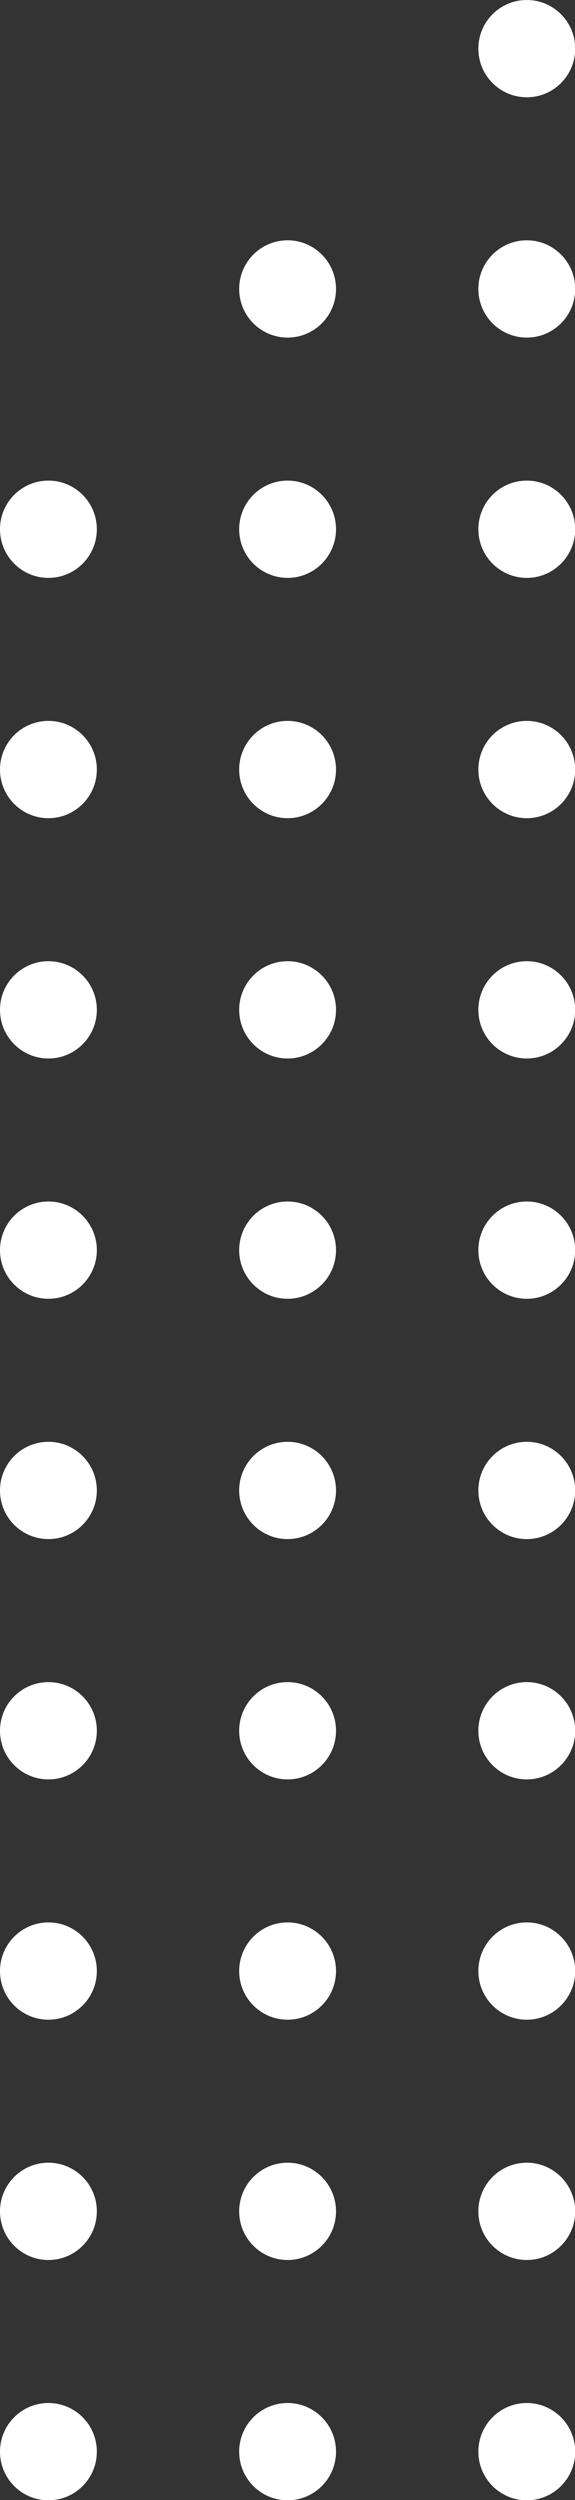
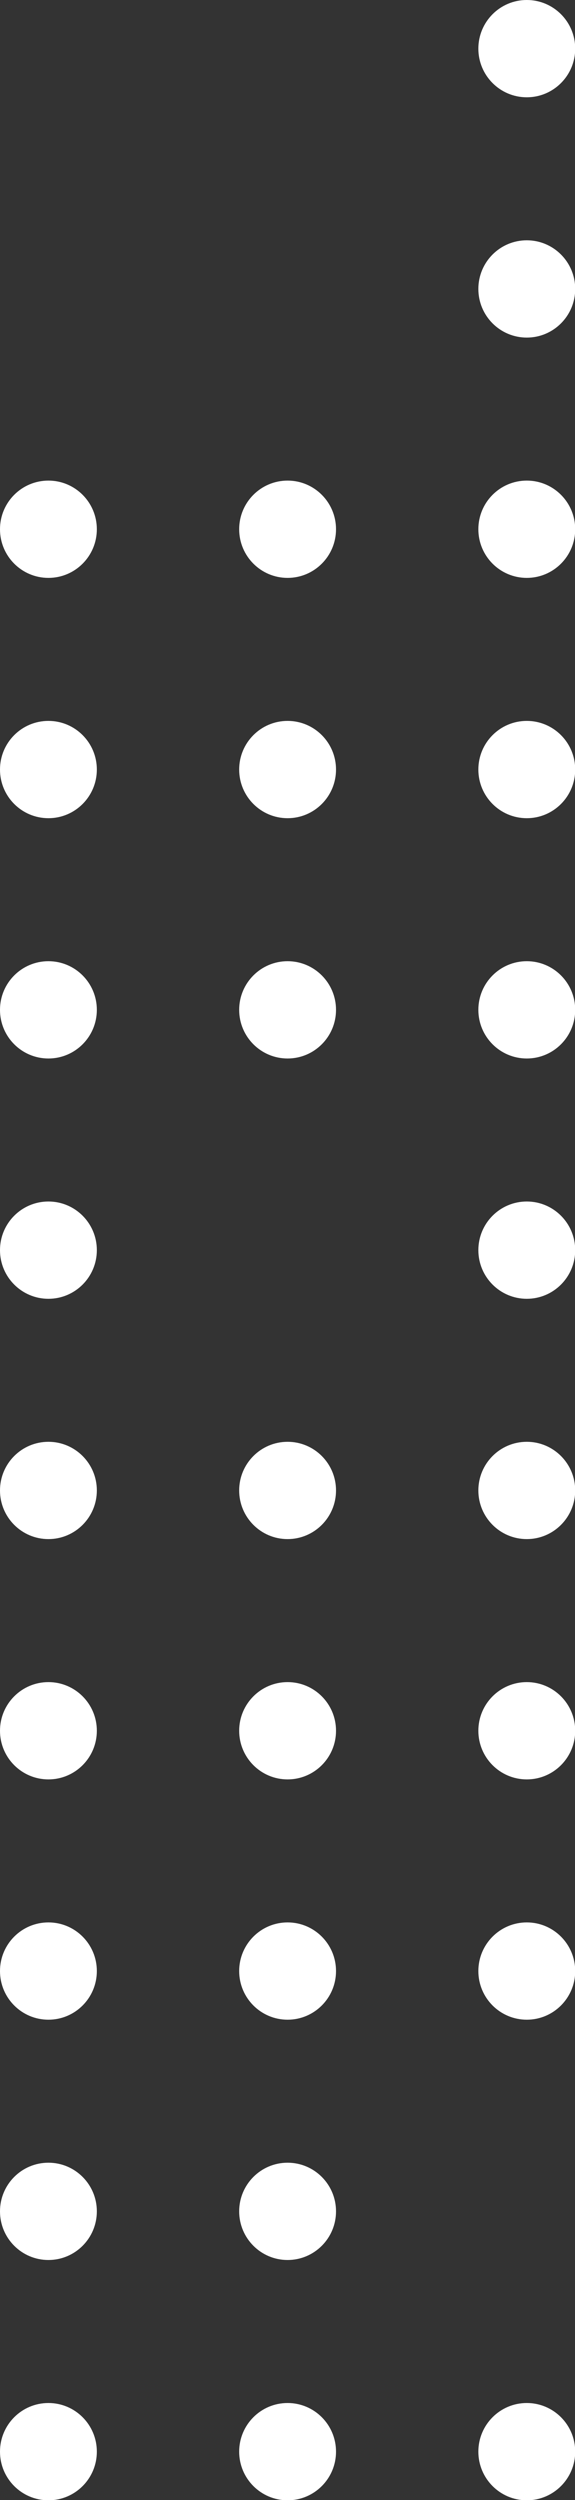
<svg xmlns="http://www.w3.org/2000/svg" data-name="Layer 1" fill="#000000" height="290.9" preserveAspectRatio="xMidYMid meet" version="1" viewBox="0.0 0.0 67.0 290.9" width="67" zoomAndPan="magnify">
  <rect x="0.0" y="0.0" width="67.0" height="290.9" fill="#333333" stroke="none" />
  <g fill="#ffffff" id="change1_1">
    <ellipse cx="61.381" cy="5.66" fill="inherit" rx="5.642" ry="5.66" />
    <ellipse cx="61.381" cy="33.62" fill="inherit" rx="5.642" ry="5.66" />
-     <ellipse cx="33.511" cy="33.62" fill="inherit" rx="5.642" ry="5.66" />
    <ellipse cx="61.381" cy="61.58" fill="inherit" rx="5.642" ry="5.66" />
    <ellipse cx="33.511" cy="61.58" fill="inherit" rx="5.642" ry="5.66" />
    <ellipse cx="5.642" cy="61.58" fill="inherit" rx="5.642" ry="5.66" />
    <ellipse cx="61.381" cy="89.541" fill="inherit" rx="5.642" ry="5.66" />
    <ellipse cx="33.511" cy="89.541" fill="inherit" rx="5.642" ry="5.66" />
    <ellipse cx="5.642" cy="89.541" fill="inherit" rx="5.642" ry="5.66" />
    <ellipse cx="61.381" cy="117.501" fill="inherit" rx="5.642" ry="5.66" />
    <ellipse cx="33.511" cy="117.501" fill="inherit" rx="5.642" ry="5.66" />
    <ellipse cx="5.642" cy="117.501" fill="inherit" rx="5.642" ry="5.66" />
    <ellipse cx="61.381" cy="145.461" fill="inherit" rx="5.642" ry="5.66" />
-     <ellipse cx="33.511" cy="145.461" fill="inherit" rx="5.642" ry="5.66" />
    <ellipse cx="5.642" cy="145.461" fill="inherit" rx="5.642" ry="5.66" />
    <ellipse cx="61.381" cy="173.421" fill="inherit" rx="5.642" ry="5.66" />
    <ellipse cx="33.511" cy="173.421" fill="inherit" rx="5.642" ry="5.66" />
    <ellipse cx="5.642" cy="173.421" fill="inherit" rx="5.642" ry="5.66" />
    <ellipse cx="61.381" cy="201.382" fill="inherit" rx="5.642" ry="5.66" />
    <ellipse cx="33.511" cy="201.382" fill="inherit" rx="5.642" ry="5.66" />
    <ellipse cx="5.642" cy="201.382" fill="inherit" rx="5.642" ry="5.66" />
    <ellipse cx="61.381" cy="229.342" fill="inherit" rx="5.642" ry="5.66" />
    <ellipse cx="33.511" cy="229.342" fill="inherit" rx="5.642" ry="5.66" />
    <ellipse cx="5.642" cy="229.342" fill="inherit" rx="5.642" ry="5.66" />
-     <ellipse cx="61.381" cy="257.302" fill="inherit" rx="5.642" ry="5.66" />
    <ellipse cx="33.511" cy="257.302" fill="inherit" rx="5.642" ry="5.66" />
    <ellipse cx="5.642" cy="257.302" fill="inherit" rx="5.642" ry="5.66" />
    <ellipse cx="61.381" cy="285.262" fill="inherit" rx="5.642" ry="5.66" />
    <ellipse cx="33.511" cy="285.262" fill="inherit" rx="5.642" ry="5.66" />
    <ellipse cx="5.642" cy="285.262" fill="inherit" rx="5.642" ry="5.66" />
  </g>
</svg>